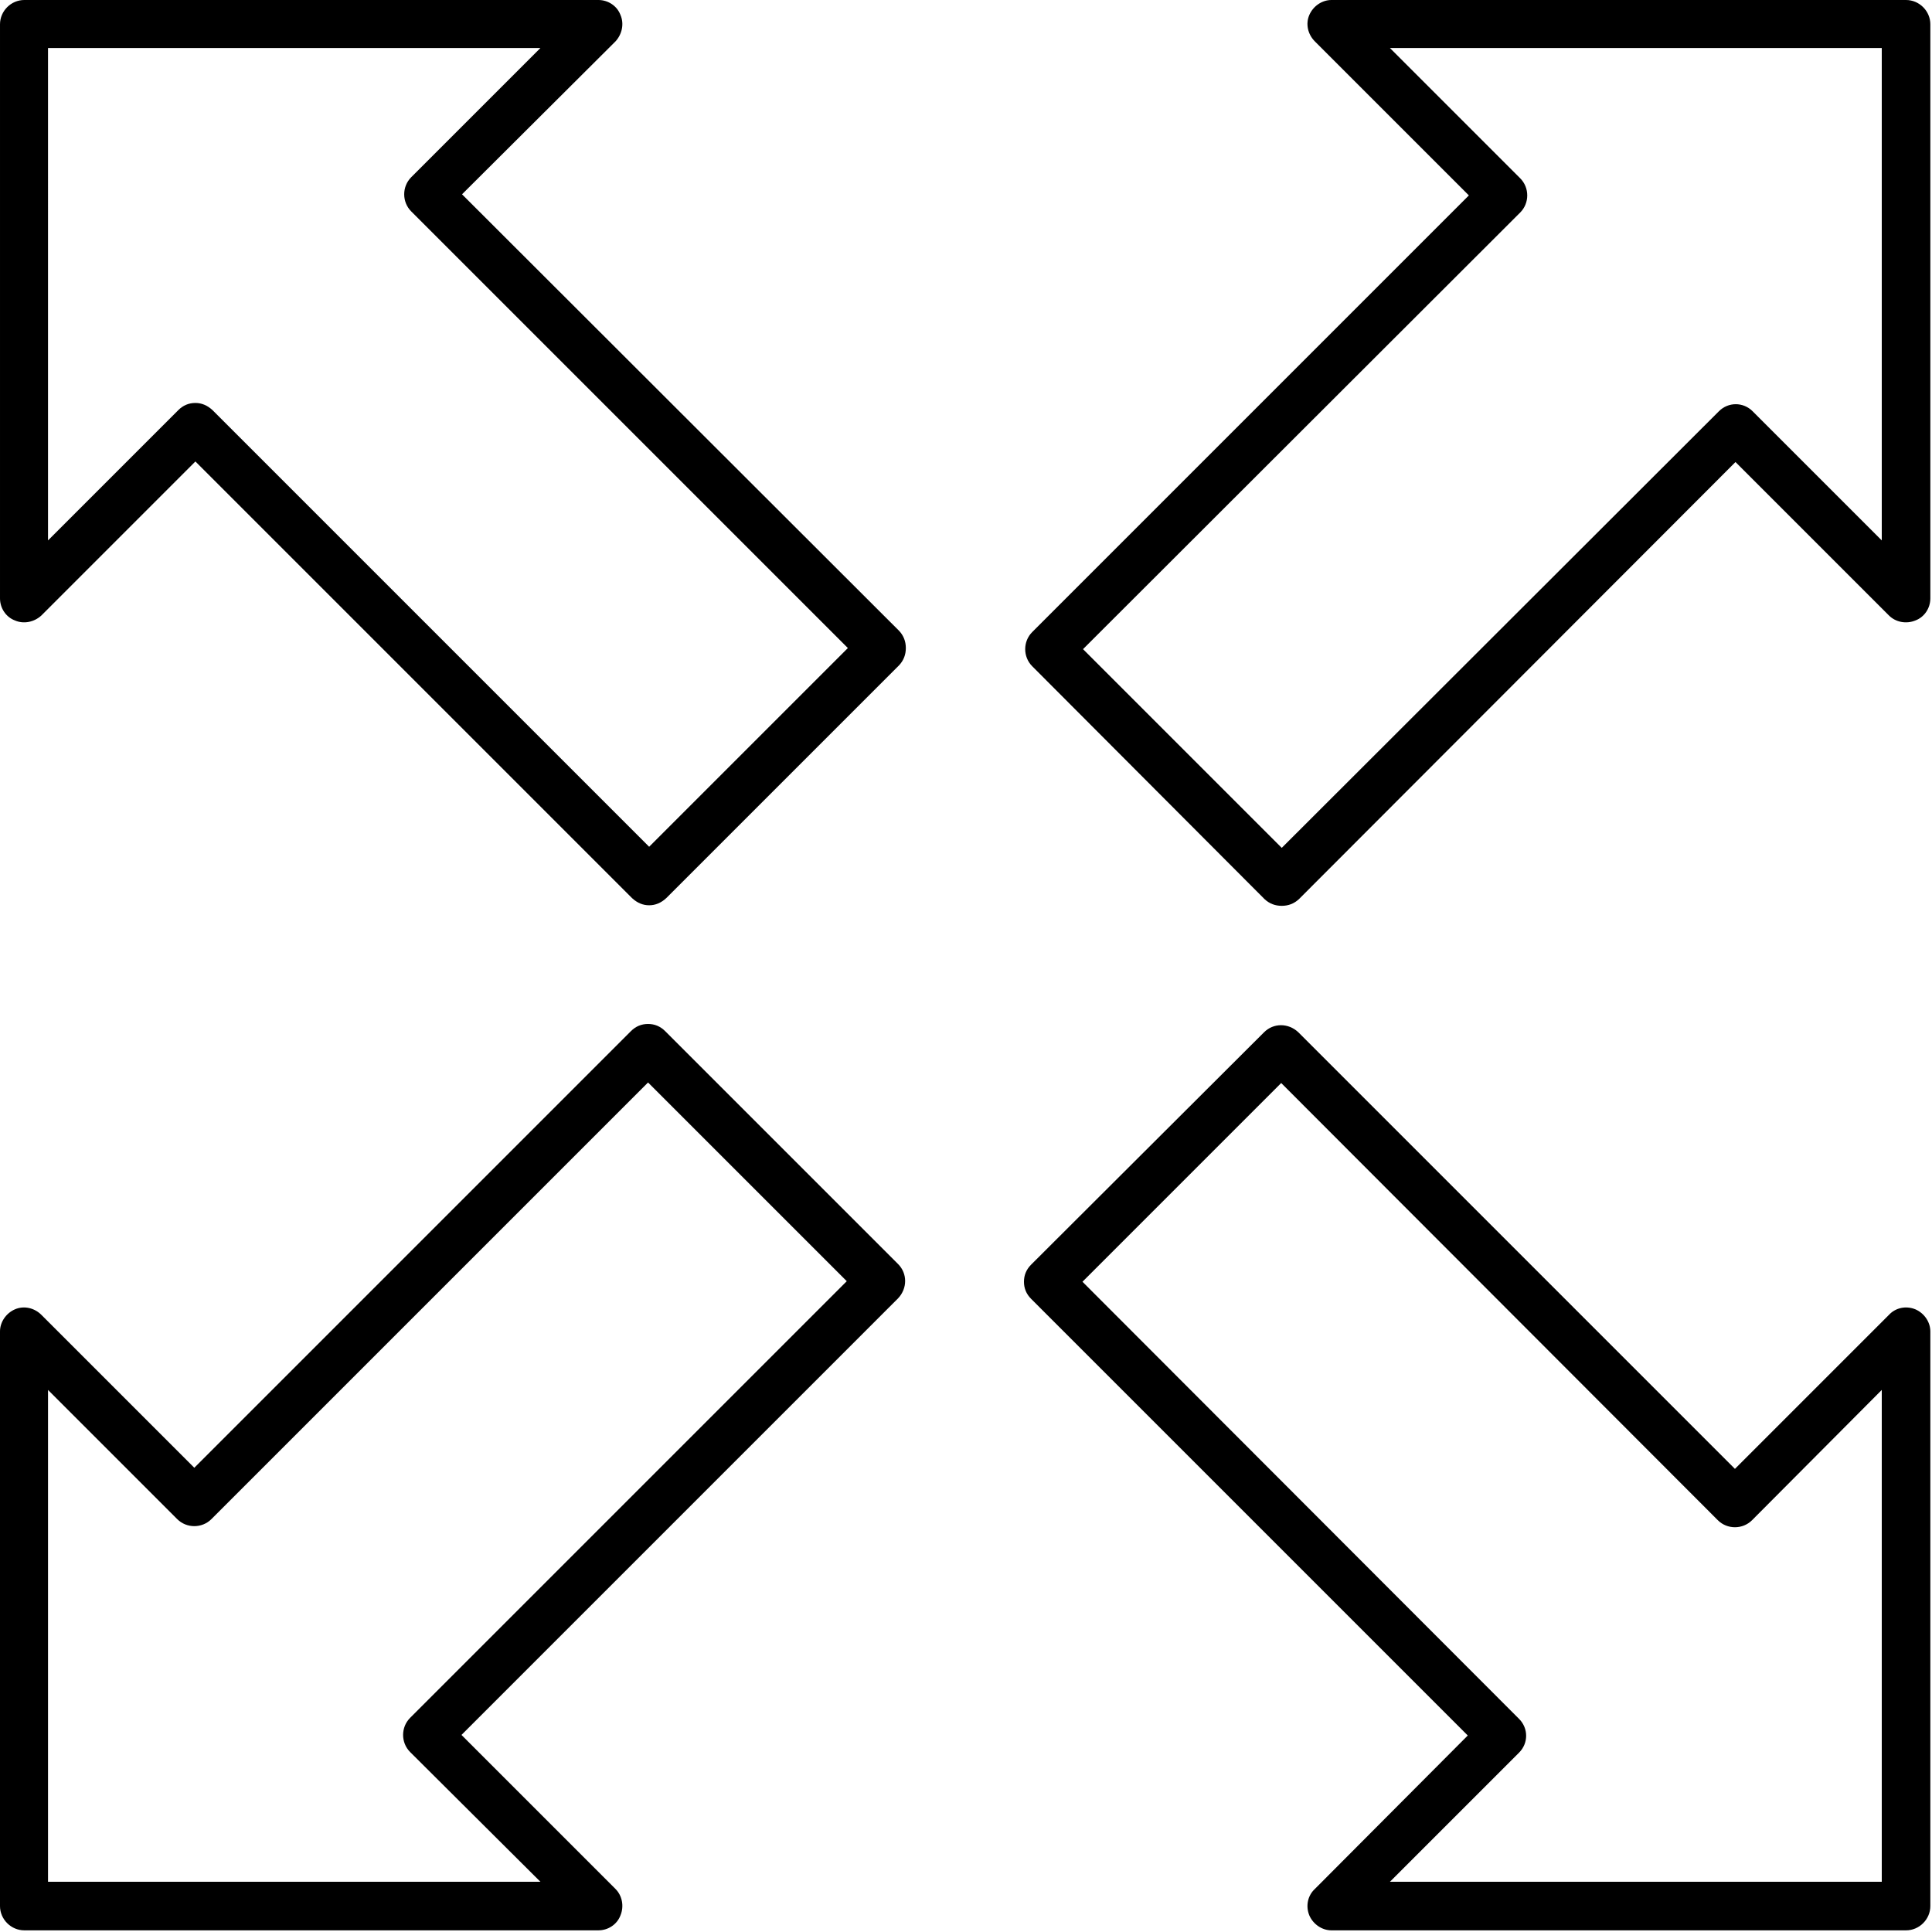
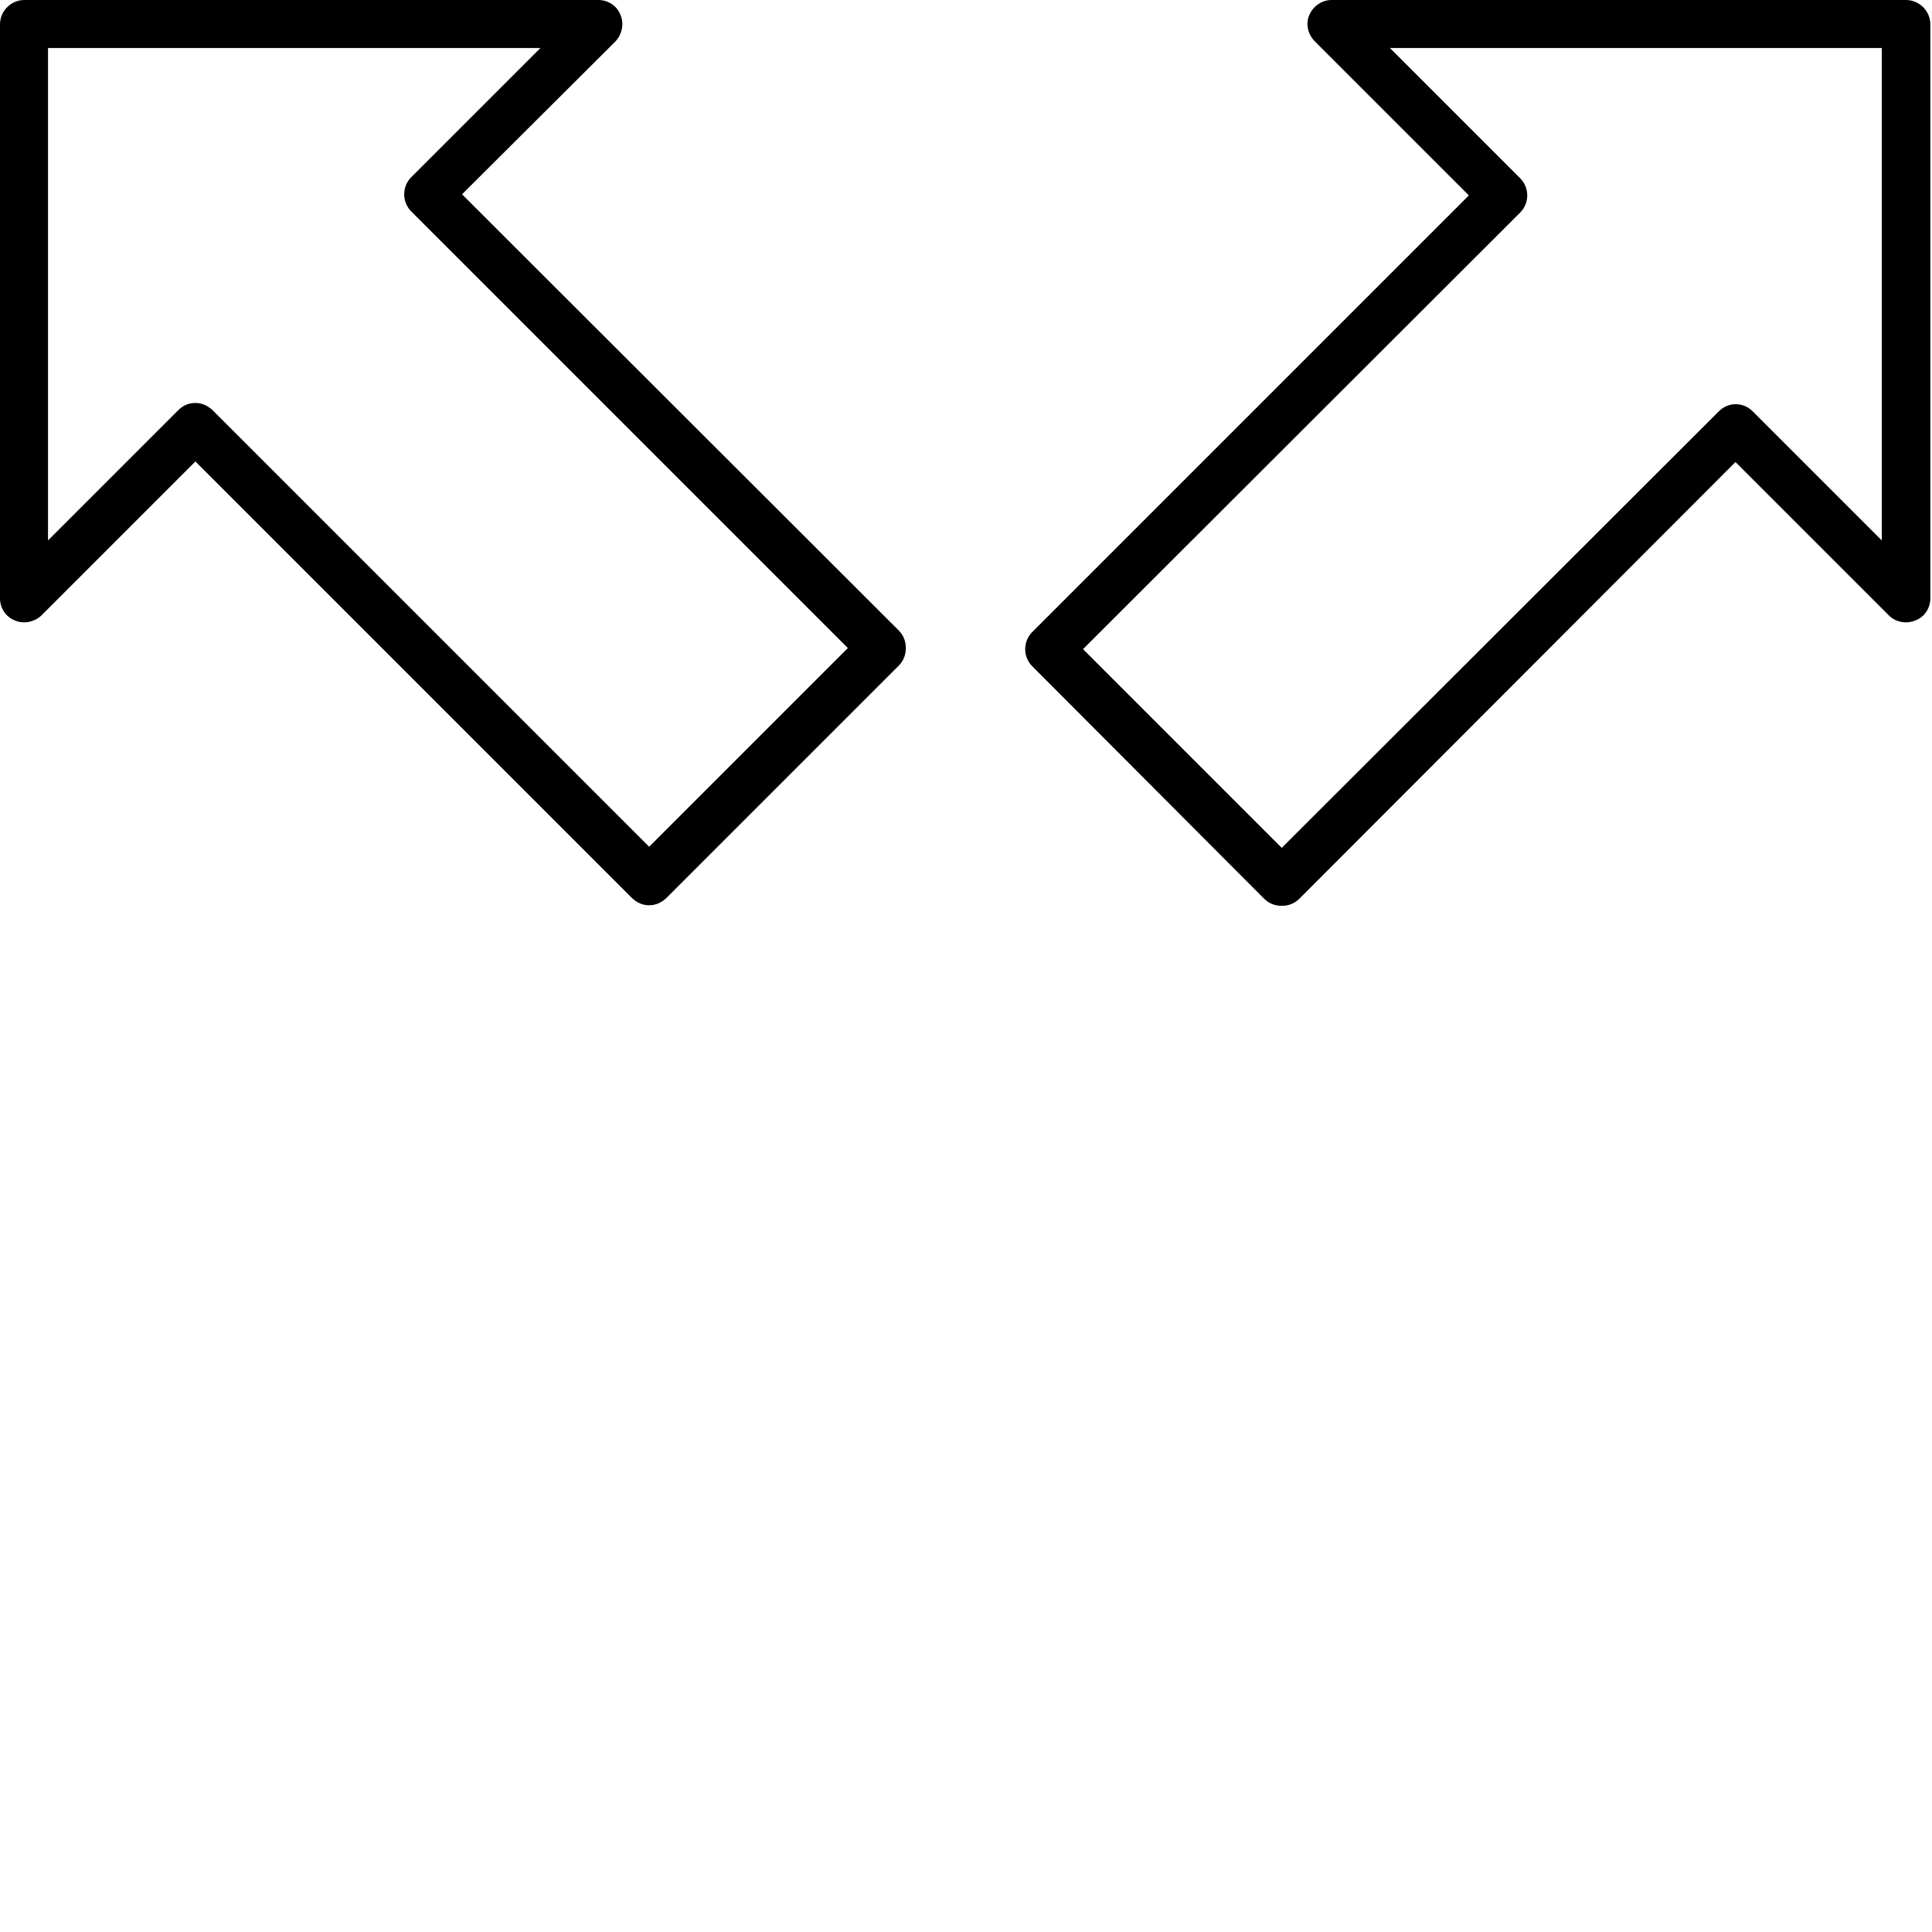
<svg xmlns="http://www.w3.org/2000/svg" version="1.2" viewBox="0 0 35 35" width="35" height="35">
  <title>scalability-flexibility-icon</title>
  <style>
		.s0 { fill: #000000 } 
	</style>
  <path class="s0" d="m23.72 0.27c-0.07 0.16-0.03 0.35 0.1 0.48l2.79 2.79-7.91 7.91c-0.17 0.17-0.17 0.45 0 0.62l4.21 4.22q0.13 0.12 0.31 0.12 0.18 0 0.31-0.12l7.91-7.92 2.78 2.78c0.12 0.12 0.31 0.16 0.48 0.09 0.16-0.06 0.27-0.22 0.27-0.4v-10.4c0-0.24-0.2-0.44-0.44-0.44h-10.41c-0.17 0-0.33 0.11-0.4 0.27zm10.37 0.6v8.92l-2.34-2.34c-0.17-0.17-0.44-0.17-0.61 0l-7.92 7.91-3.6-3.6 7.92-7.91c0.17-0.17 0.17-0.45 0-0.62l-2.36-2.36z" />
  <path class="s0" d="m0.27 11.24c0.16 0.07 0.35 0.03 0.48-0.09l2.79-2.79 7.91 7.91q0.14 0.13 0.31 0.13 0.17 0 0.31-0.13l4.22-4.22q0.12-0.13 0.12-0.31 0-0.18-0.12-0.31l-7.92-7.91 2.78-2.77c0.12-0.13 0.16-0.32 0.09-0.48-0.06-0.16-0.22-0.27-0.4-0.27h-10.4c-0.24 0-0.44 0.2-0.44 0.44v10.4c0 0.18 0.11 0.34 0.27 0.4zm0.6-10.37h8.92l-2.34 2.34c-0.17 0.17-0.17 0.45 0 0.62l7.91 7.91-3.6 3.6-7.91-7.91q-0.14-0.13-0.31-0.13-0.18 0-0.31 0.13l-2.36 2.36z" />
-   <path class="s0" d="m0.44 34.97h10.4c0.18 0 0.34-0.11 0.4-0.27 0.07-0.17 0.03-0.36-0.09-0.48l-2.79-2.79 7.91-7.91c0.17-0.18 0.17-0.45 0-0.62l-4.22-4.22q-0.13-0.13-0.31-0.13-0.18 0-0.31 0.13l-7.91 7.91-2.77-2.77c-0.13-0.13-0.32-0.17-0.48-0.1-0.16 0.07-0.27 0.23-0.27 0.4v10.41c0 0.24 0.2 0.44 0.44 0.44zm0.43-9.79l2.34 2.34c0.17 0.17 0.45 0.17 0.62 0l7.91-7.91 3.6 3.6-7.91 7.91c-0.17 0.17-0.17 0.45 0 0.62l2.36 2.35h-8.92z" />
-   <path class="s0" d="m34.97 34.53v-10.41c0-0.17-0.11-0.33-0.27-0.4-0.17-0.07-0.36-0.03-0.48 0.1l-2.79 2.79-7.91-7.91c-0.18-0.17-0.45-0.17-0.62 0l-4.22 4.21q-0.13 0.13-0.13 0.31 0 0.18 0.13 0.31l7.91 7.91-2.77 2.78c-0.13 0.12-0.17 0.31-0.1 0.48 0.07 0.16 0.23 0.27 0.4 0.27h10.41c0.24 0 0.44-0.2 0.44-0.44zm-0.88-0.44h-8.91l2.34-2.34c0.17-0.17 0.17-0.44 0-0.61l-7.91-7.92 3.6-3.6 7.91 7.92c0.17 0.17 0.45 0.17 0.62 0l2.35-2.36z" />
</svg>